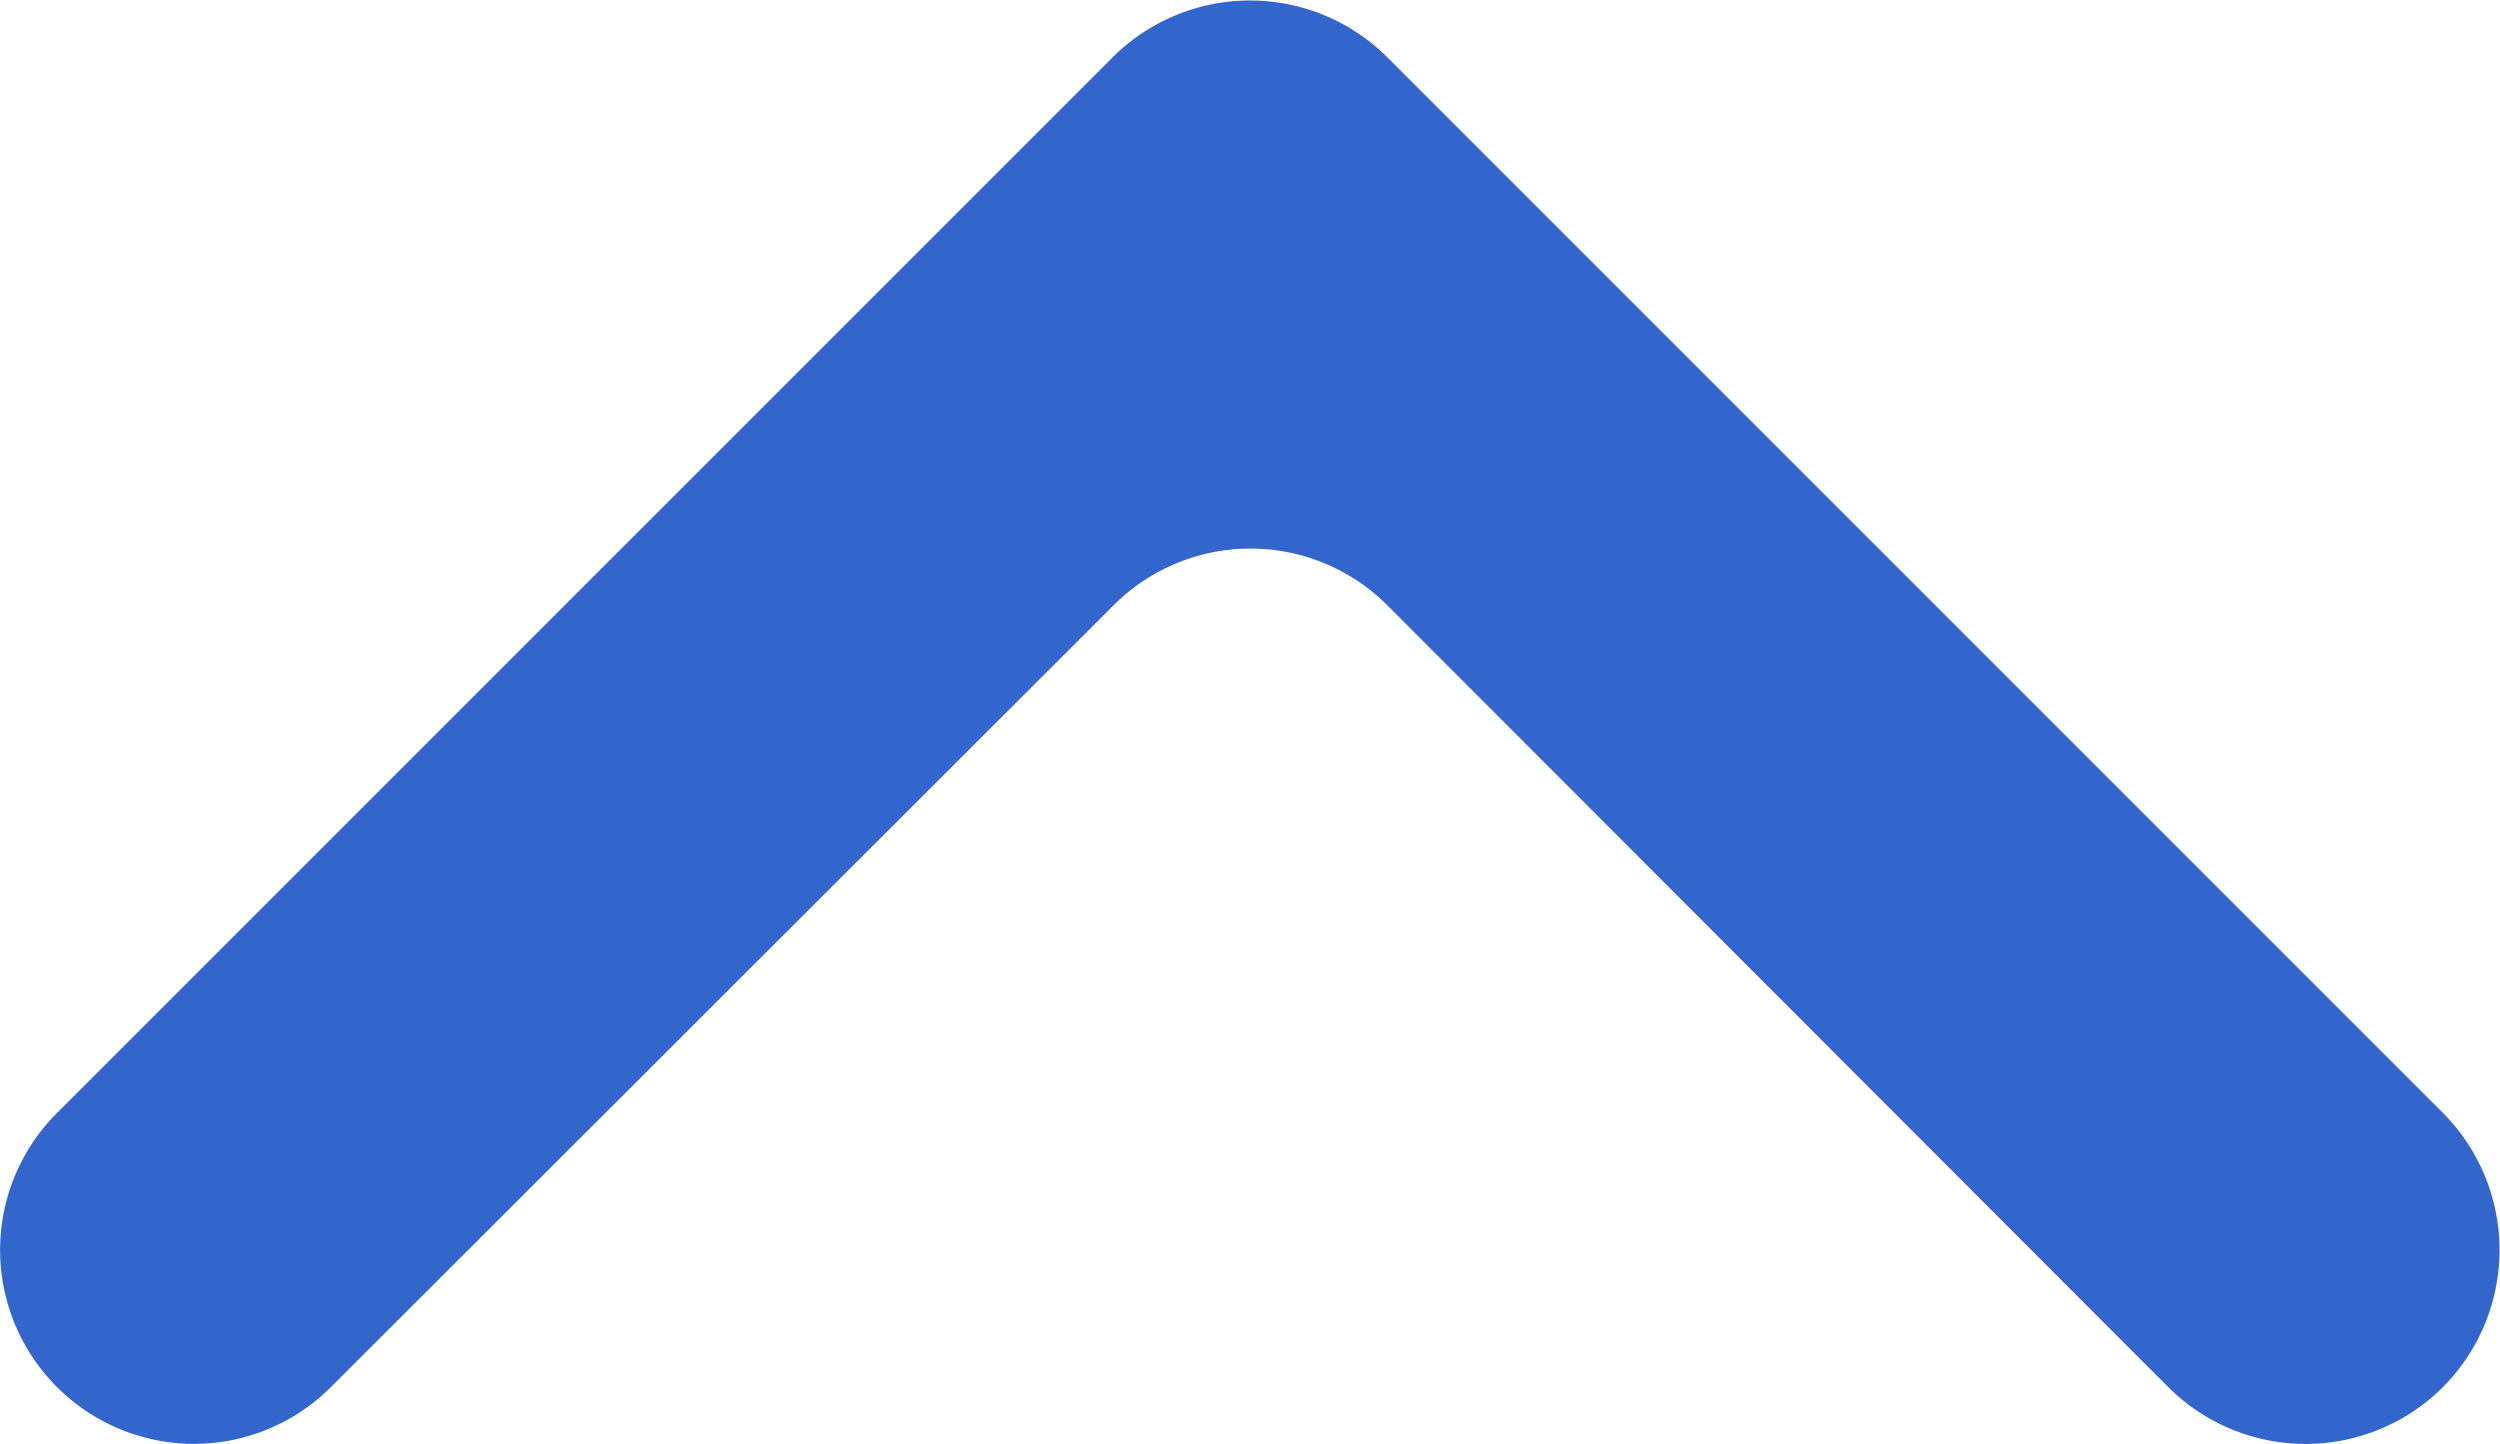
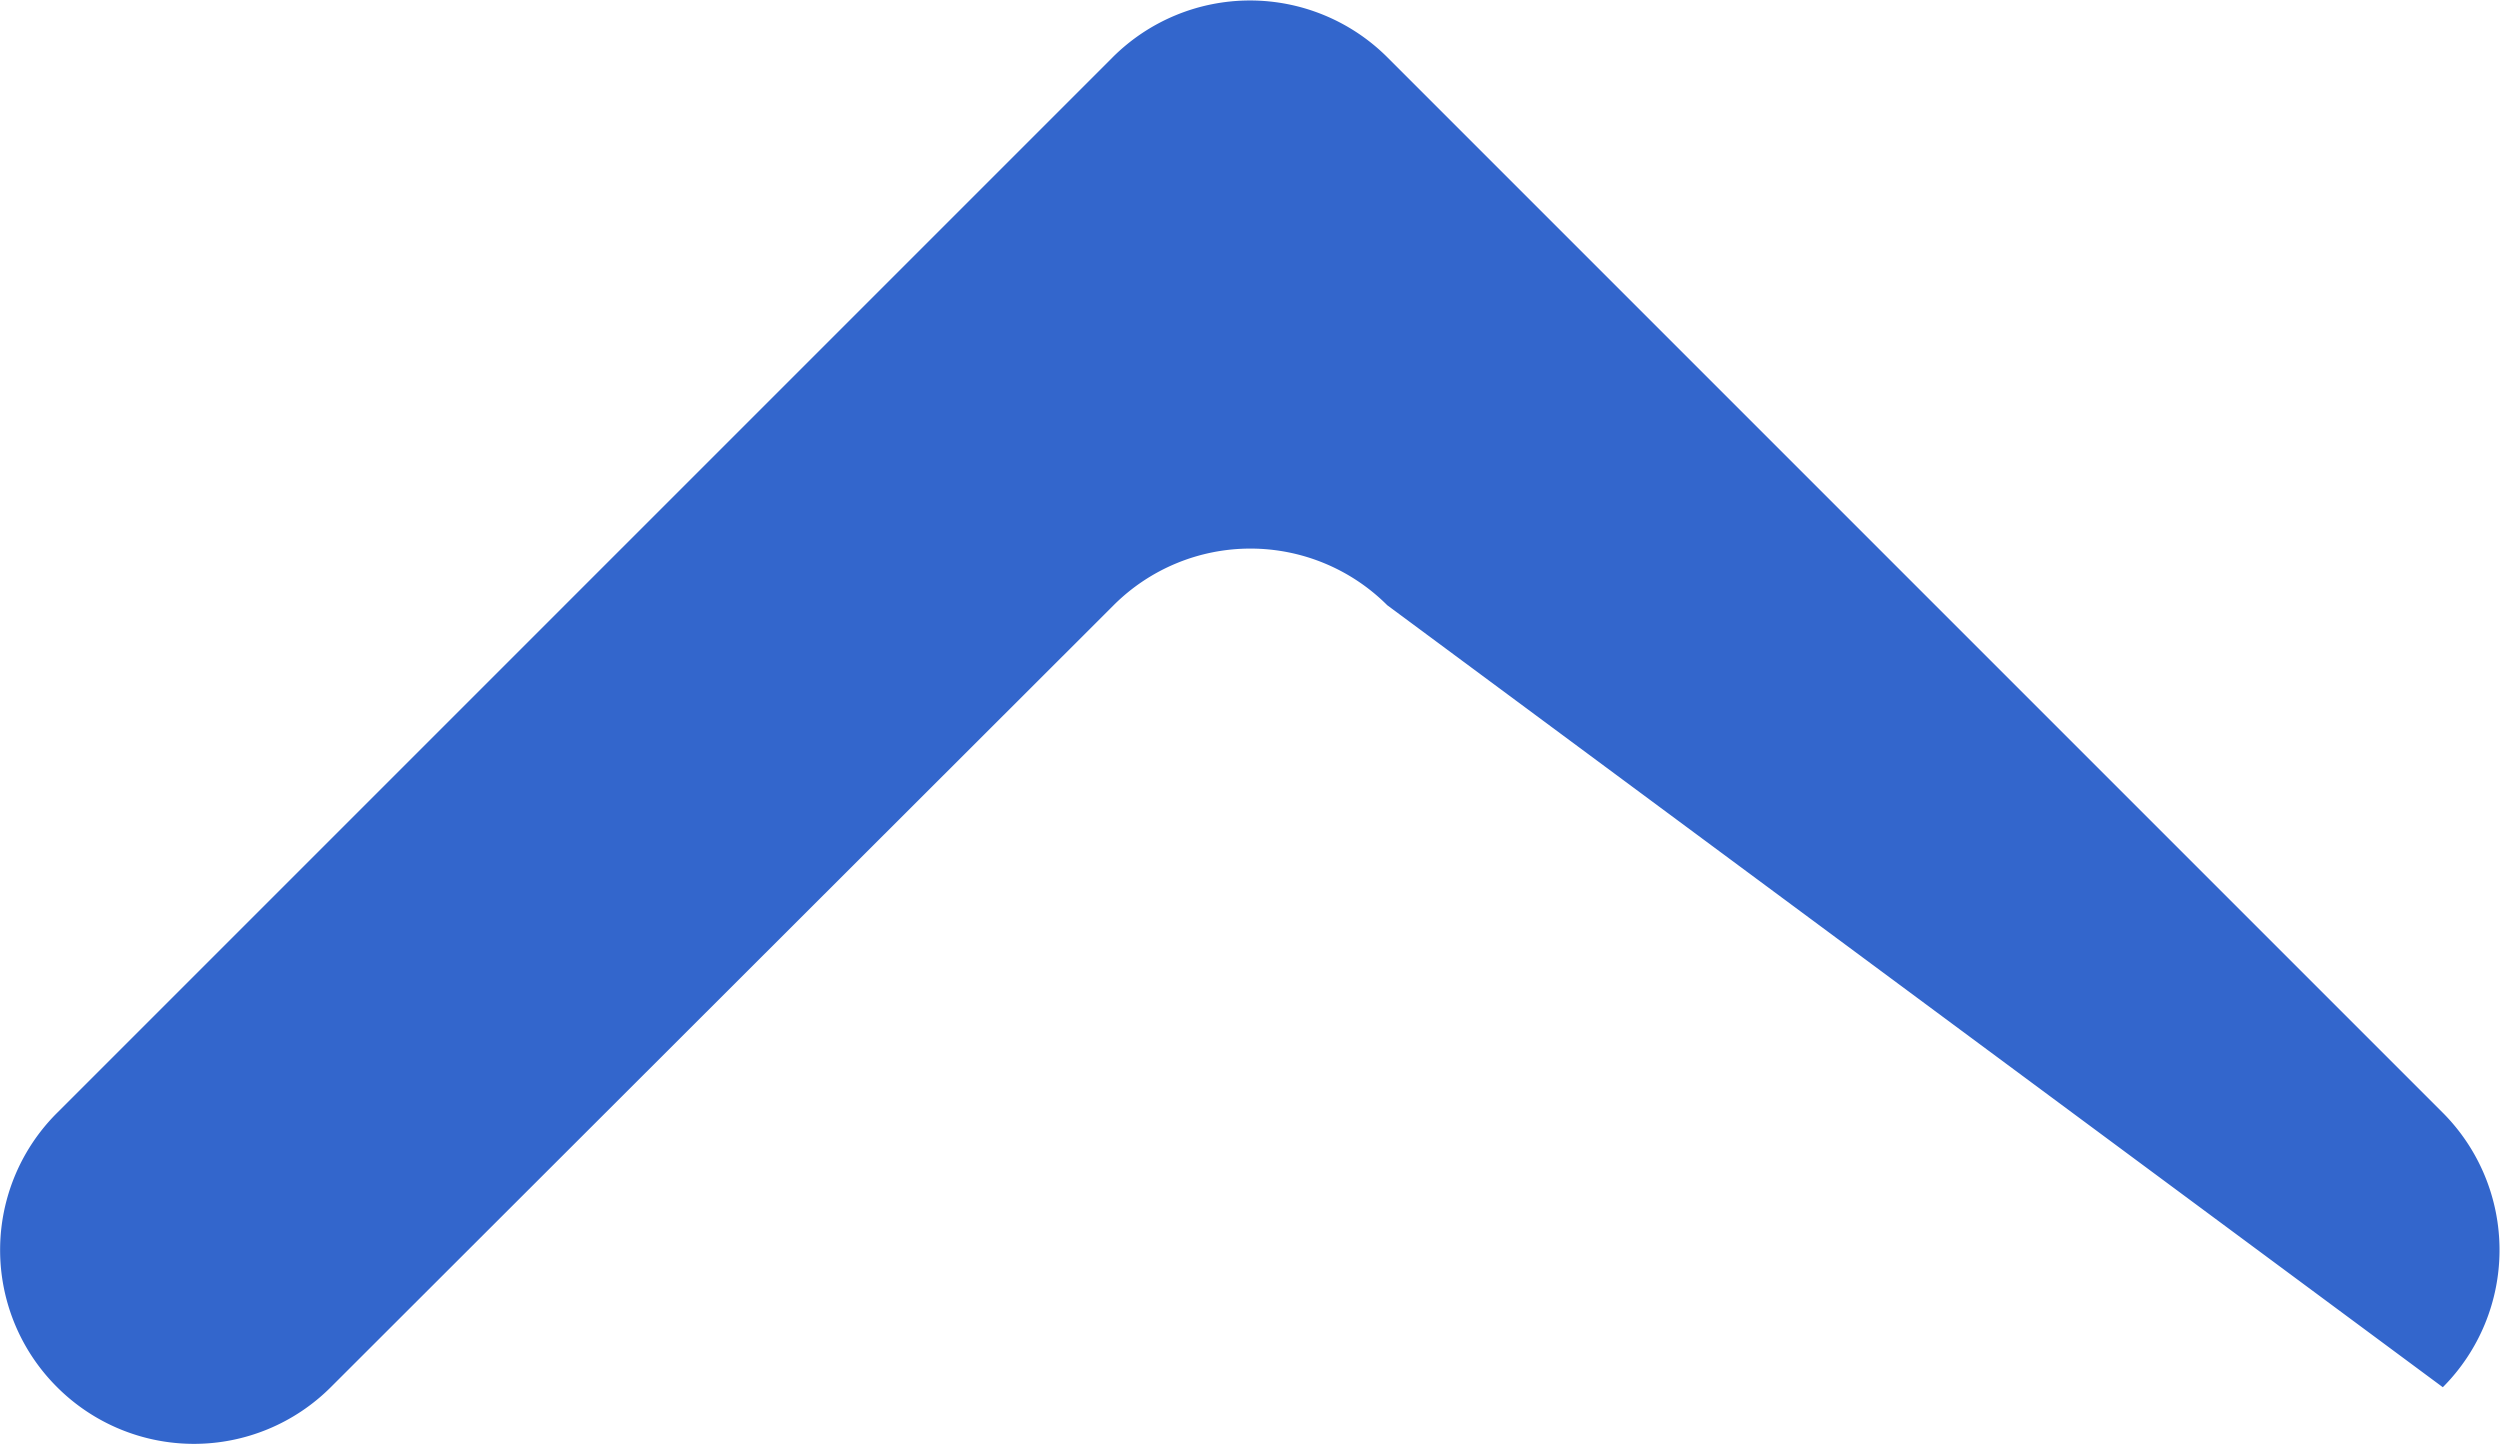
<svg xmlns="http://www.w3.org/2000/svg" viewBox="0 0 28.42 16.41">
  <defs>
    <style>.cls-1{fill:#36c;}</style>
  </defs>
  <g id="Capa_2" data-name="Capa 2">
    <g id="Capa_1-2" data-name="Capa 1">
-       <path class="cls-1" d="M.65,12.65l12-12h0a2.21,2.21,0,0,1,3.12,0l12,12a2.21,2.21,0,0,1,0,3.12h0a2.21,2.21,0,0,1-3.12,0L15.77,6.88h0a2.2,2.2,0,0,0-3.11,0L3.76,15.77h0a2.2,2.2,0,0,1-3.11,0h0A2.2,2.2,0,0,1,.65,12.65Z" />
+       <path class="cls-1" d="M.65,12.65l12-12h0a2.21,2.21,0,0,1,3.12,0l12,12a2.21,2.21,0,0,1,0,3.12h0L15.77,6.88h0a2.2,2.2,0,0,0-3.11,0L3.76,15.77h0a2.2,2.2,0,0,1-3.11,0h0A2.2,2.2,0,0,1,.65,12.65Z" />
    </g>
  </g>
</svg>